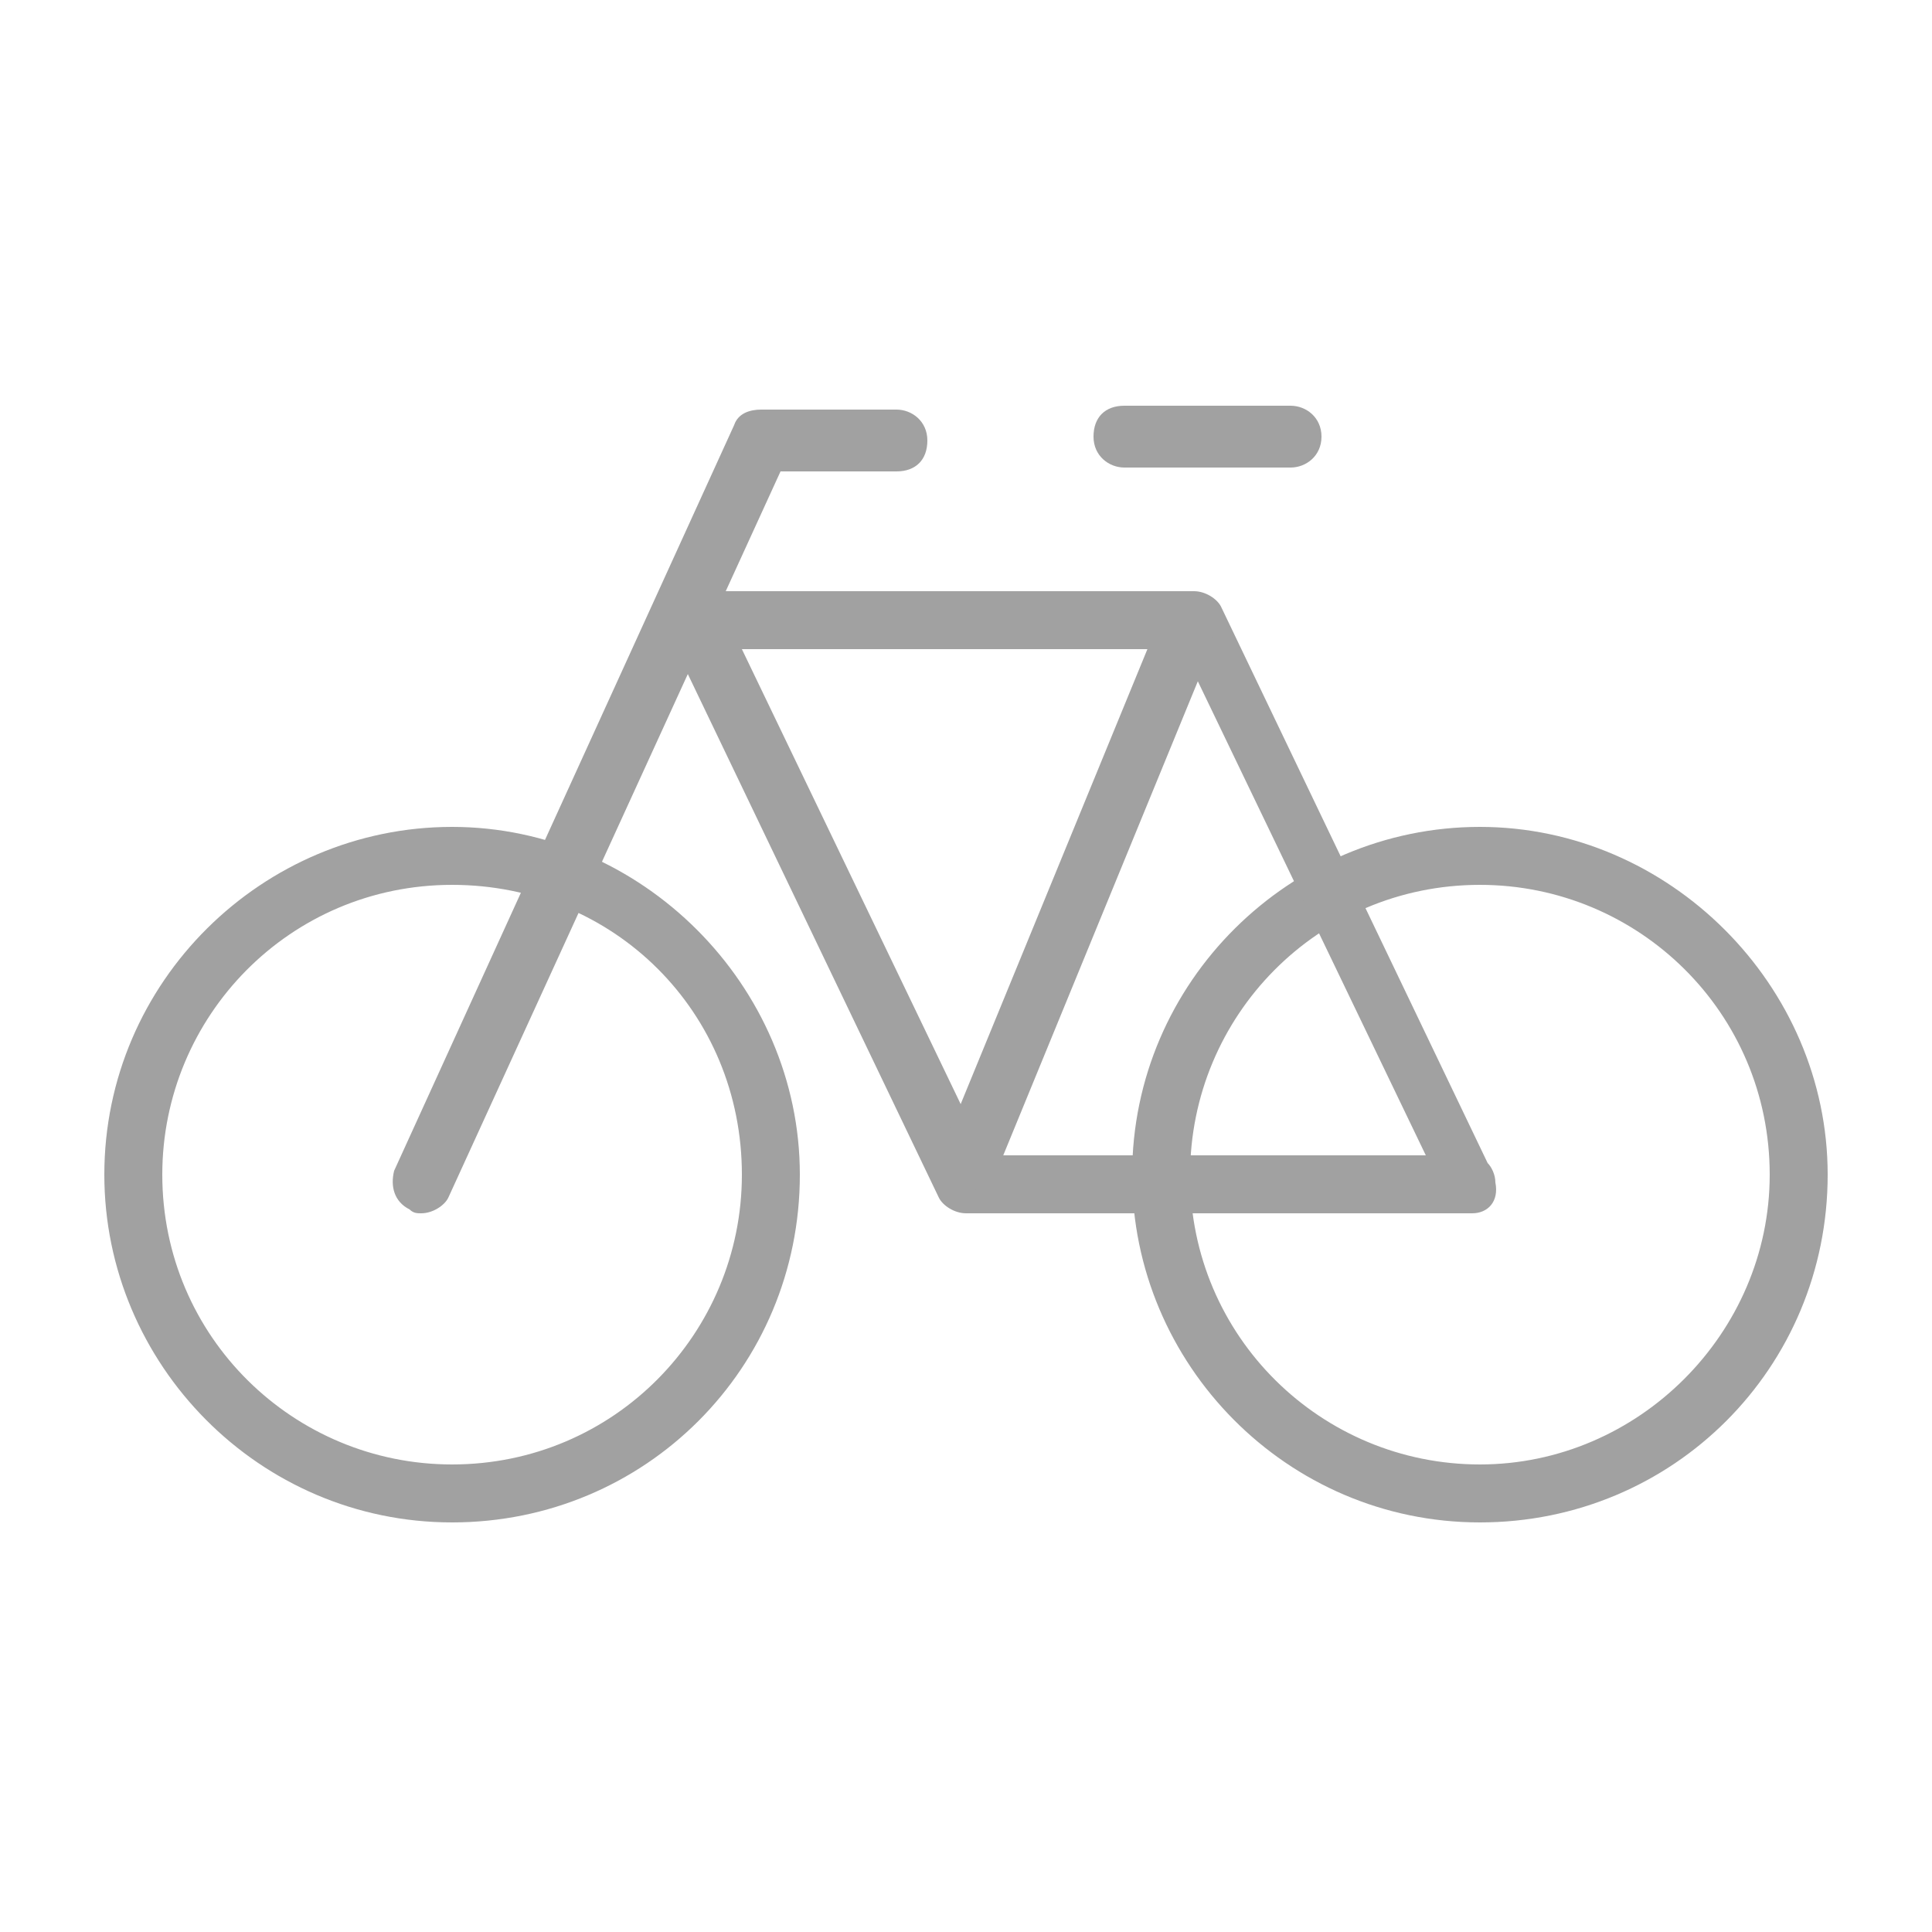
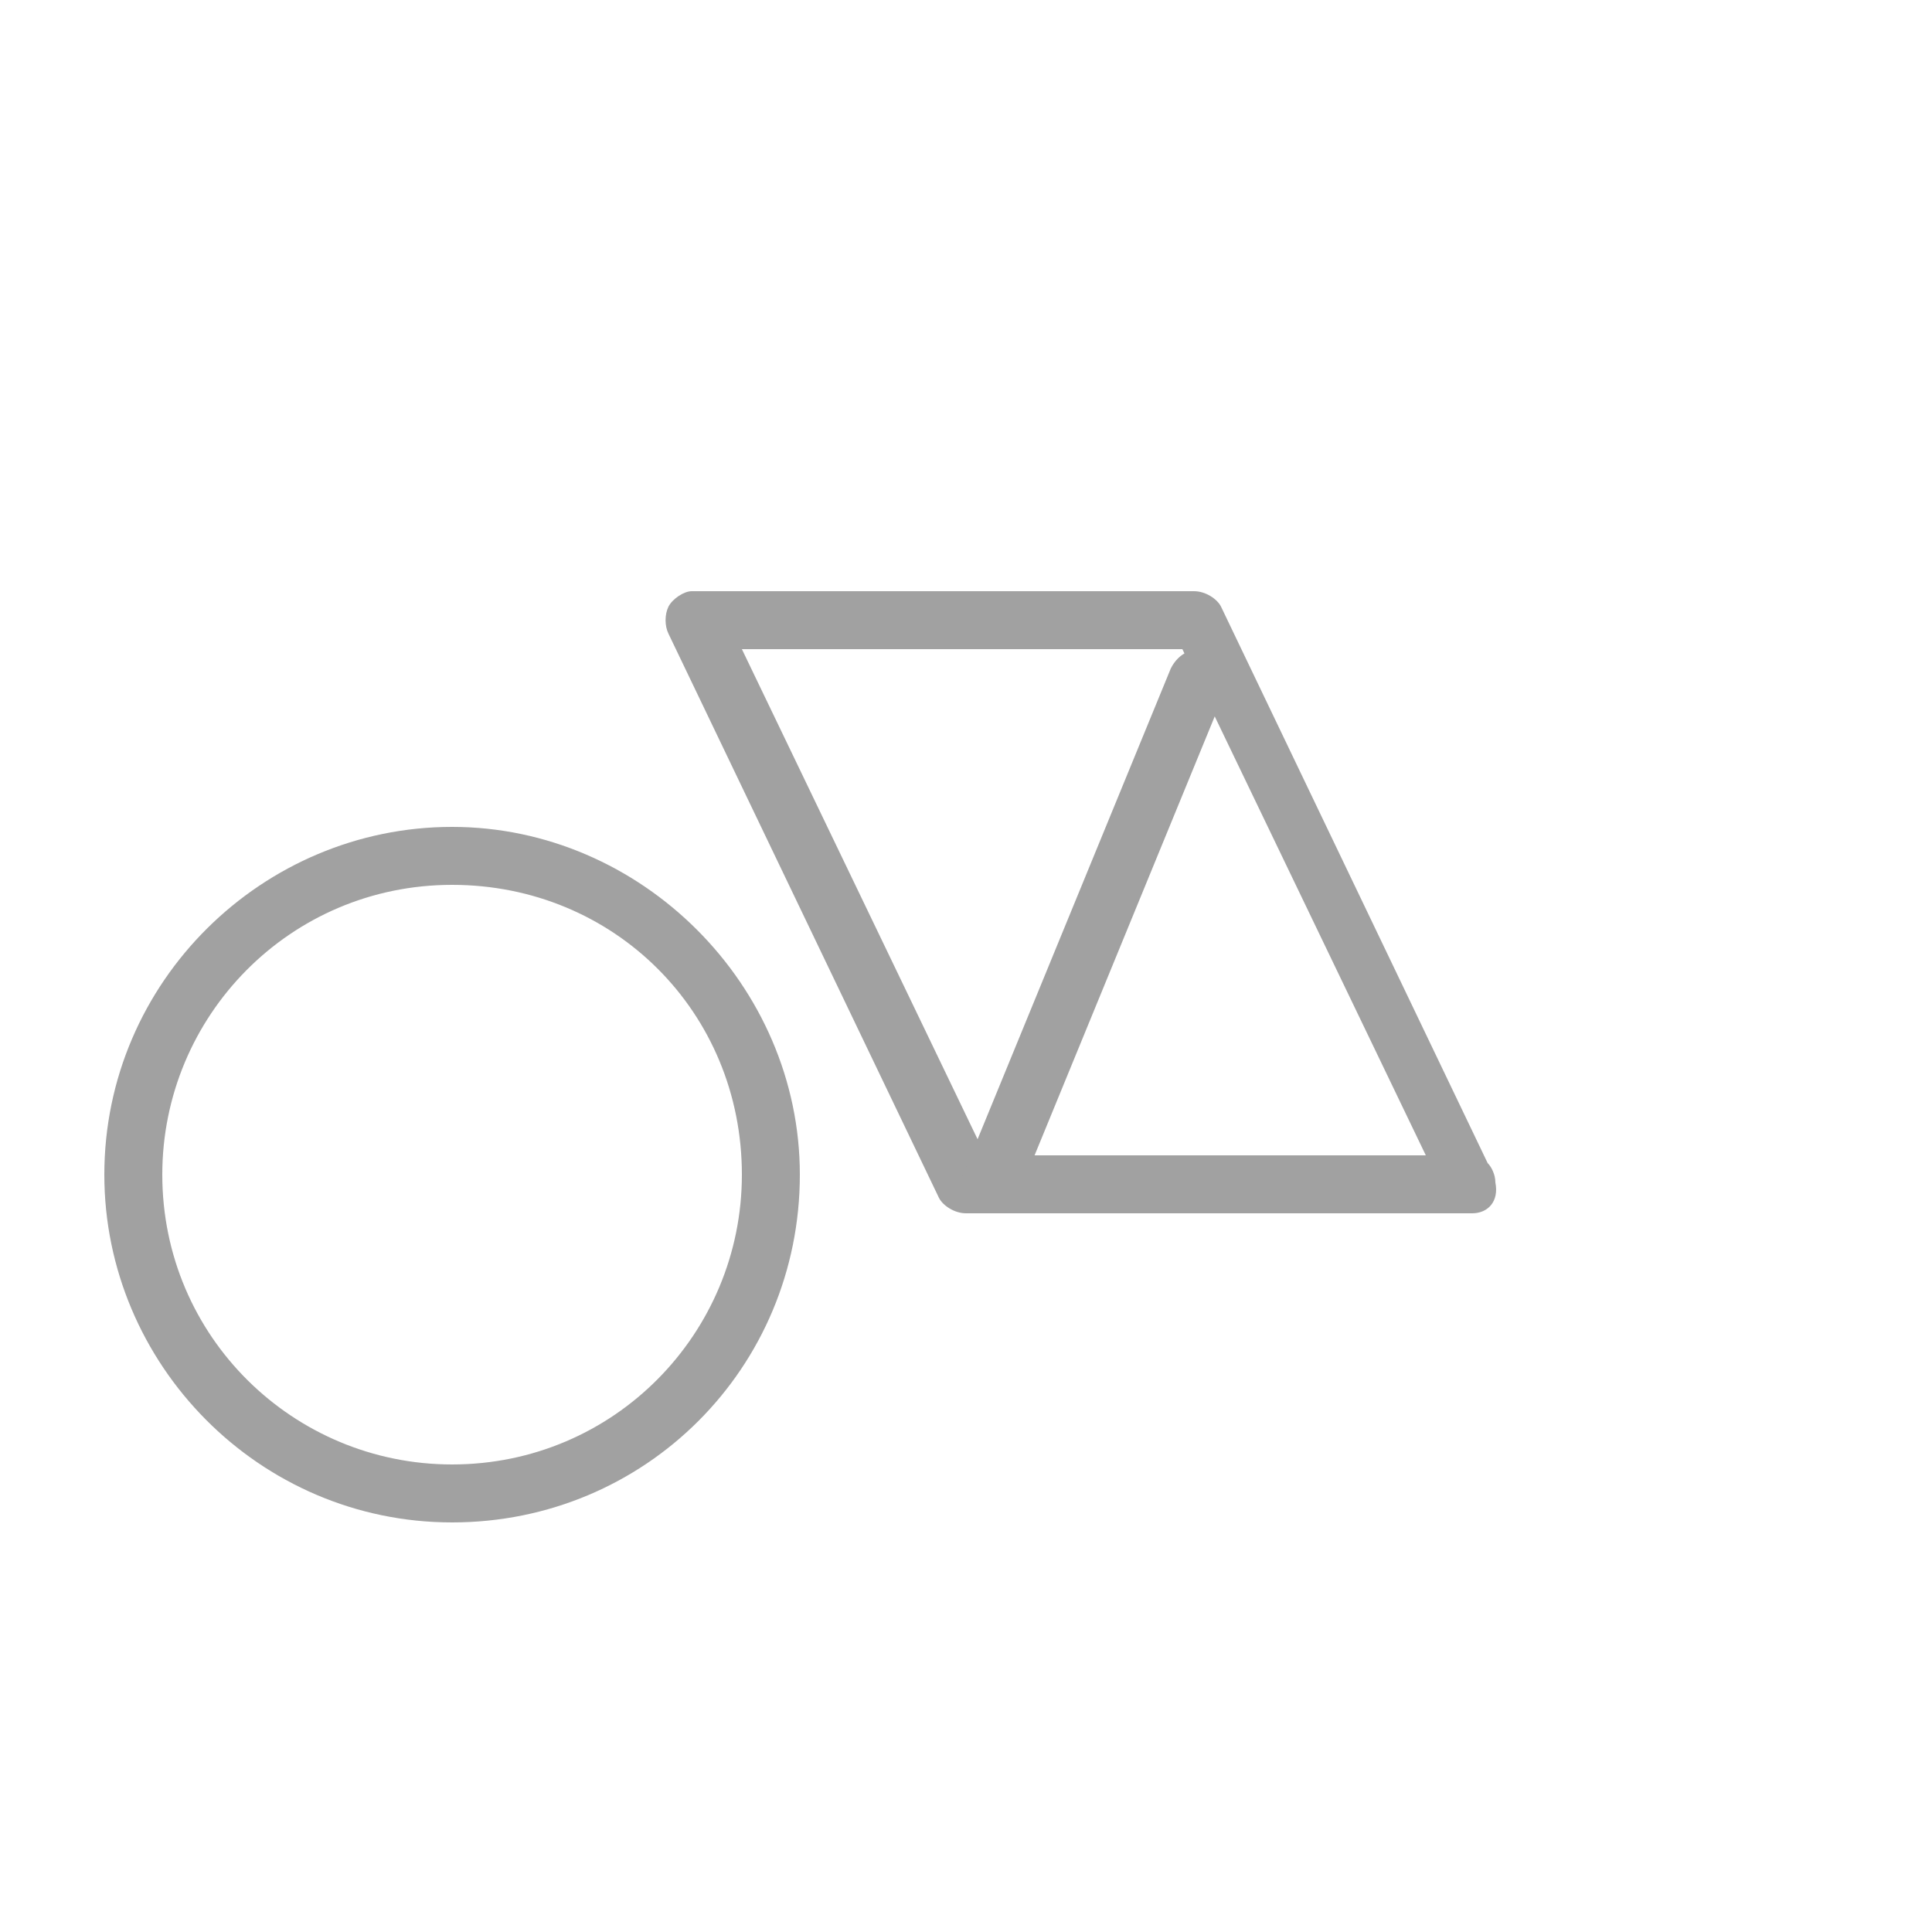
<svg xmlns="http://www.w3.org/2000/svg" version="1.1" id="Layer_1" x="0px" y="0px" width="50px" height="50px" viewBox="0 0 50 50" enable-background="new 0 0 50 50" xml:space="preserve">
  <g>
    <g>
      <path fill="#A1A1A1" d="M11.7,39.4c-5,0-9-4.1-9-9c0-5,4.1-9,9-9s9,4.1,9,9C20.7,35.4,16.7,39.4,11.7,39.4z M11.7,22.9    c-4.2,0-7.5,3.4-7.5,7.5c0,4.2,3.4,7.5,7.5,7.5c4.2,0,7.5-3.4,7.5-7.5C19.2,26.2,15.9,22.9,11.7,22.9z" />
    </g>
    <g>
-       <path fill="#A1A1A1" d="M38.3,39.4c-5,0-9-4.1-9-9c0-5,4.1-9,9-9s9,4.1,9,9C47.3,35.4,43.3,39.4,38.3,39.4z M38.3,22.9    c-4.2,0-7.5,3.4-7.5,7.5c0,4.2,3.4,7.5,7.5,7.5s7.5-3.4,7.5-7.5C45.8,26.2,42.4,22.9,38.3,22.9z" />
-     </g>
+       </g>
    <g>
      <path fill="#A1A1A1" d="M38.1,31.4C38.1,31.4,38.1,31.4,38.1,31.4H25c-0.3,0-0.6-0.2-0.7-0.4l-7-14.6c-0.1-0.2-0.1-0.5,0-0.7    s0.4-0.4,0.6-0.4h13c0.3,0,0.6,0.2,0.7,0.4l6.9,14.4c0.1,0.1,0.2,0.3,0.2,0.5C38.8,31.1,38.5,31.4,38.1,31.4z M25.5,29.9h11.4    l-6.3-13.1H19.2L25.5,29.9z" />
    </g>
    <g>
-       <path fill="#A1A1A1" d="M10.9,31.4c-0.1,0-0.2,0-0.3-0.1c-0.4-0.2-0.5-0.6-0.4-1L19,11c0.1-0.3,0.4-0.4,0.7-0.4h3.5    c0.4,0,0.8,0.3,0.8,0.8s-0.3,0.8-0.8,0.8h-3L11.6,31C11.5,31.2,11.2,31.4,10.9,31.4z" />
-     </g>
+       </g>
    <g>
-       <path fill="#A1A1A1" d="M33.4,12.1h-4.3c-0.4,0-0.8-0.3-0.8-0.8s0.3-0.8,0.8-0.8h4.3c0.4,0,0.8,0.3,0.8,0.8S33.8,12.1,33.4,12.1z" />
-     </g>
+       </g>
    <g>
-       <path fill="#A1A1A1" d="M25.1,30.8c-0.1,0-0.2,0-0.3-0.1c-0.4-0.2-0.6-0.6-0.4-1l5.5-13.4c0.2-0.4,0.6-0.6,1-0.4    c0.4,0.2,0.6,0.6,0.4,1l-5.5,13.4C25.6,30.7,25.4,30.8,25.1,30.8z" />
+       <path fill="#A1A1A1" d="M25.1,30.8c-0.1,0-0.2,0-0.3-0.1l5.5-13.4c0.2-0.4,0.6-0.6,1-0.4    c0.4,0.2,0.6,0.6,0.4,1l-5.5,13.4C25.6,30.7,25.4,30.8,25.1,30.8z" />
    </g>
  </g>
</svg>